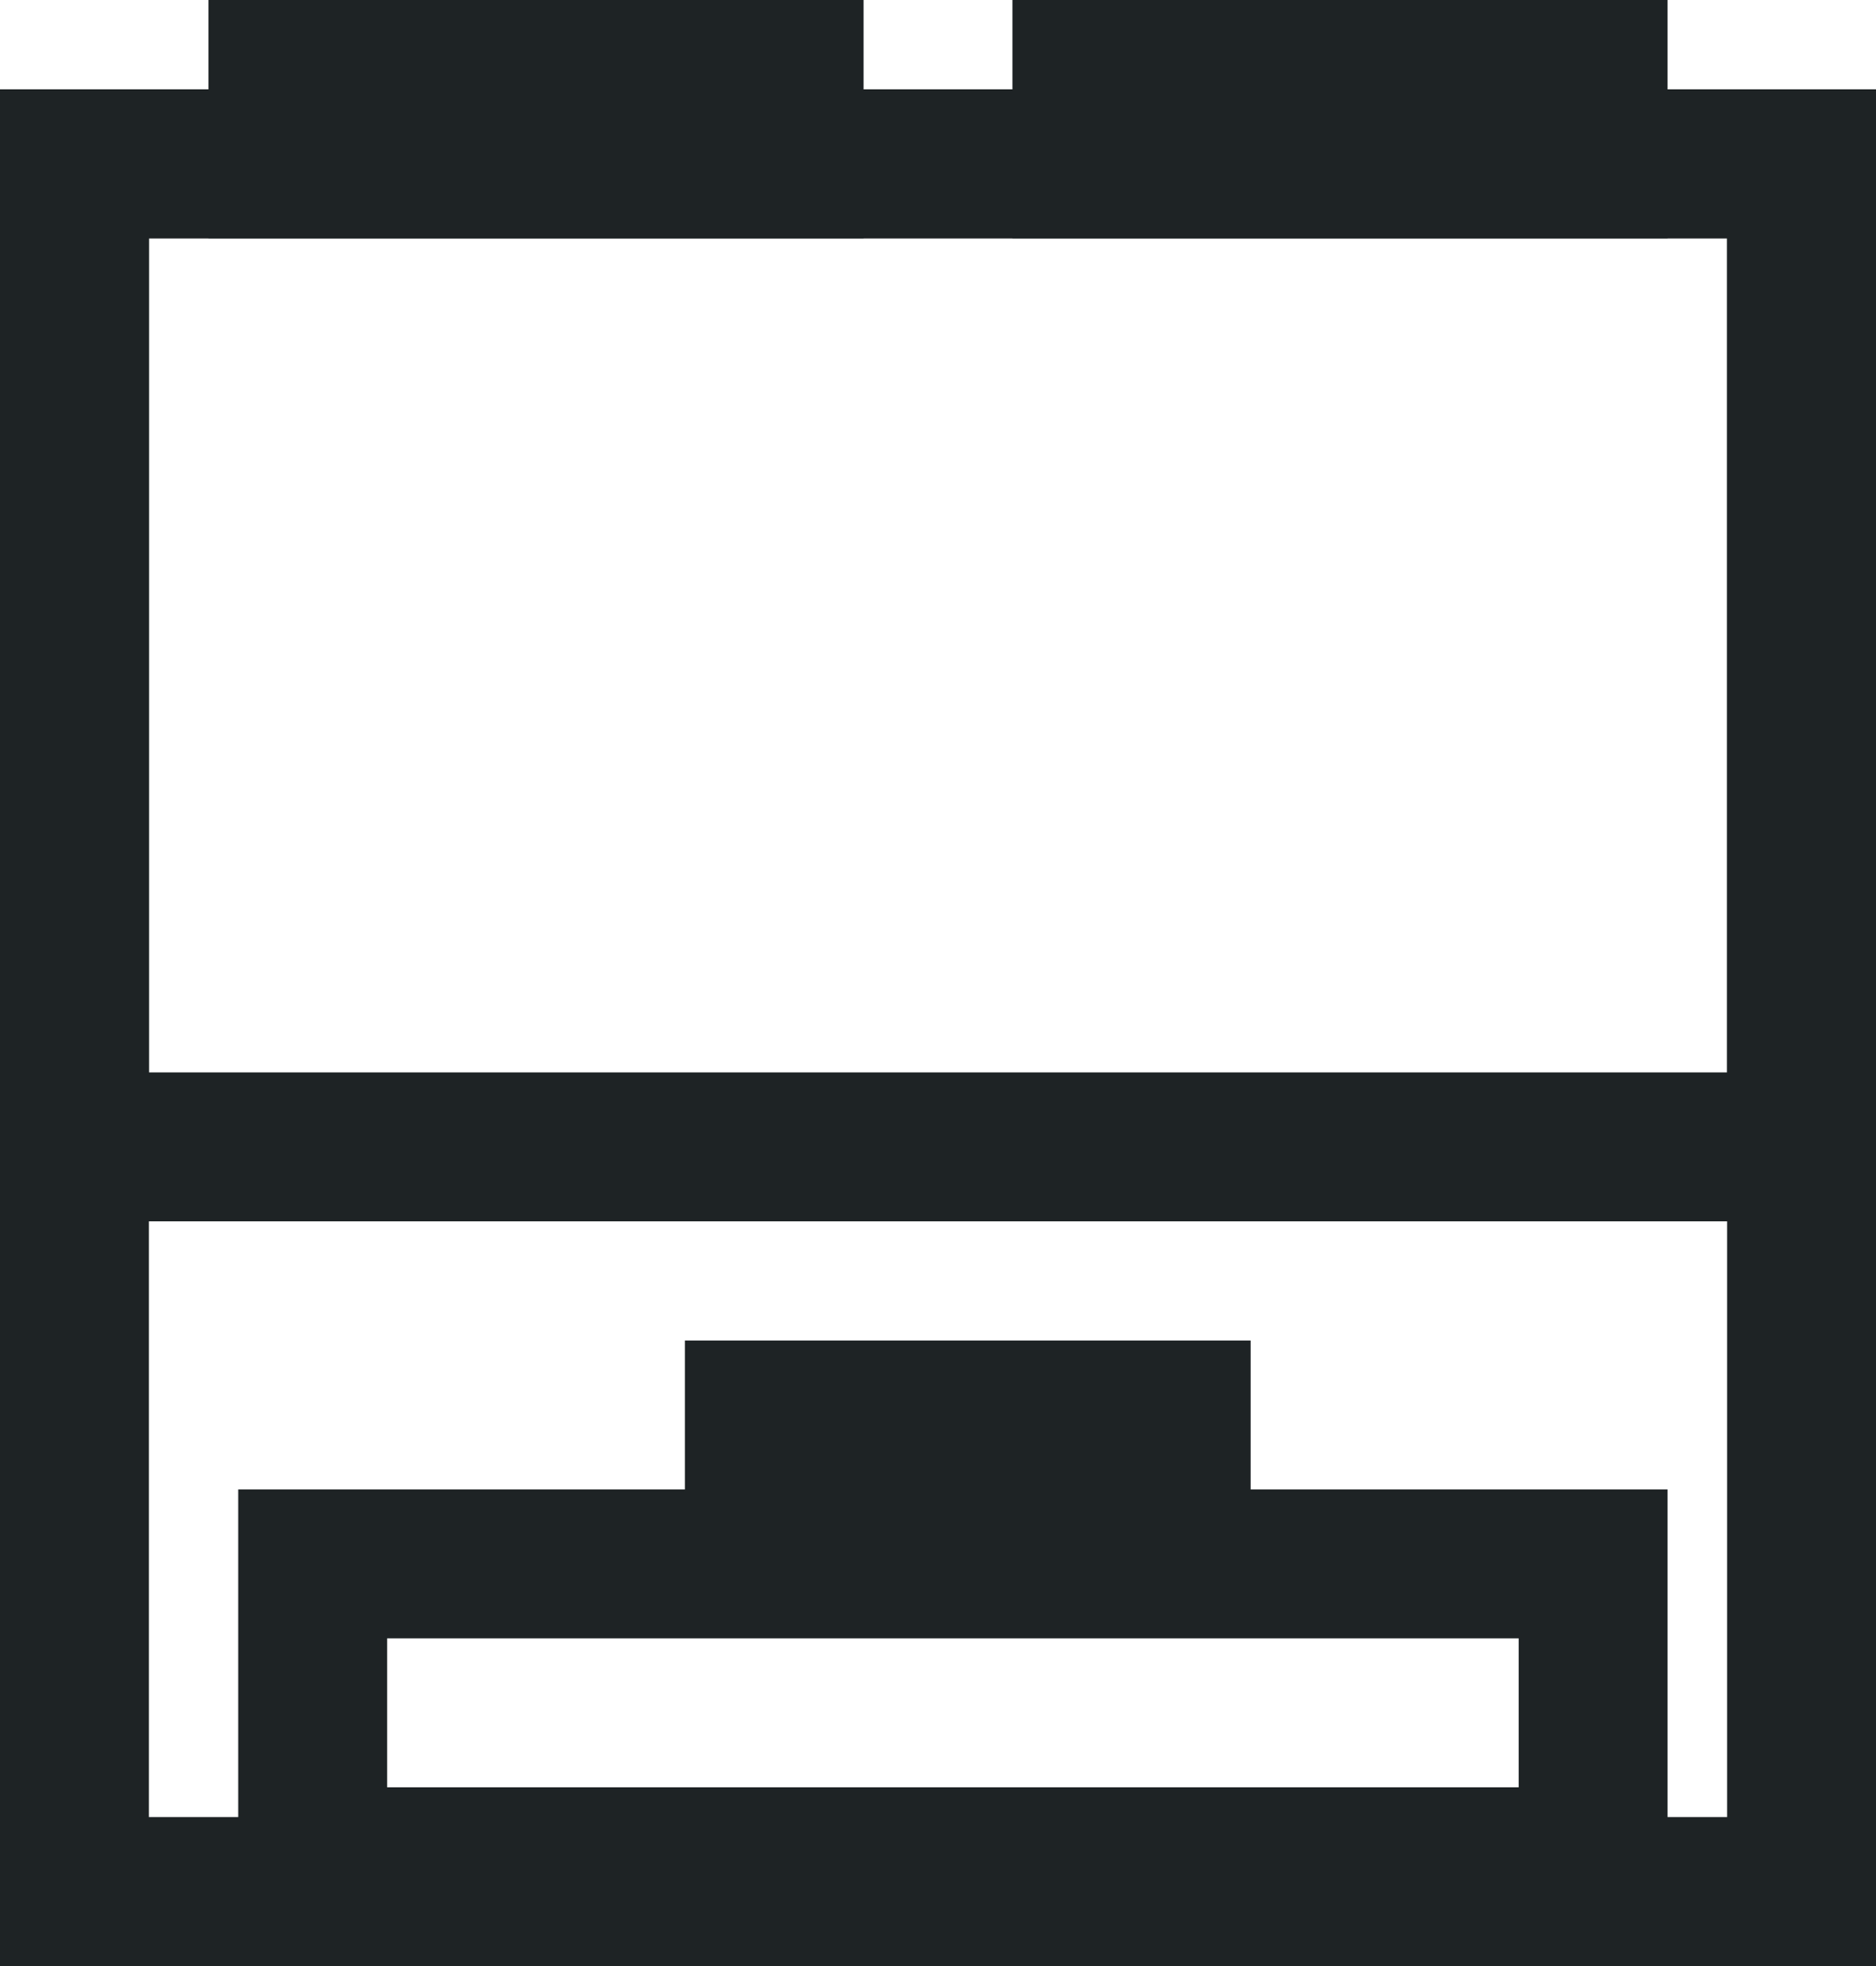
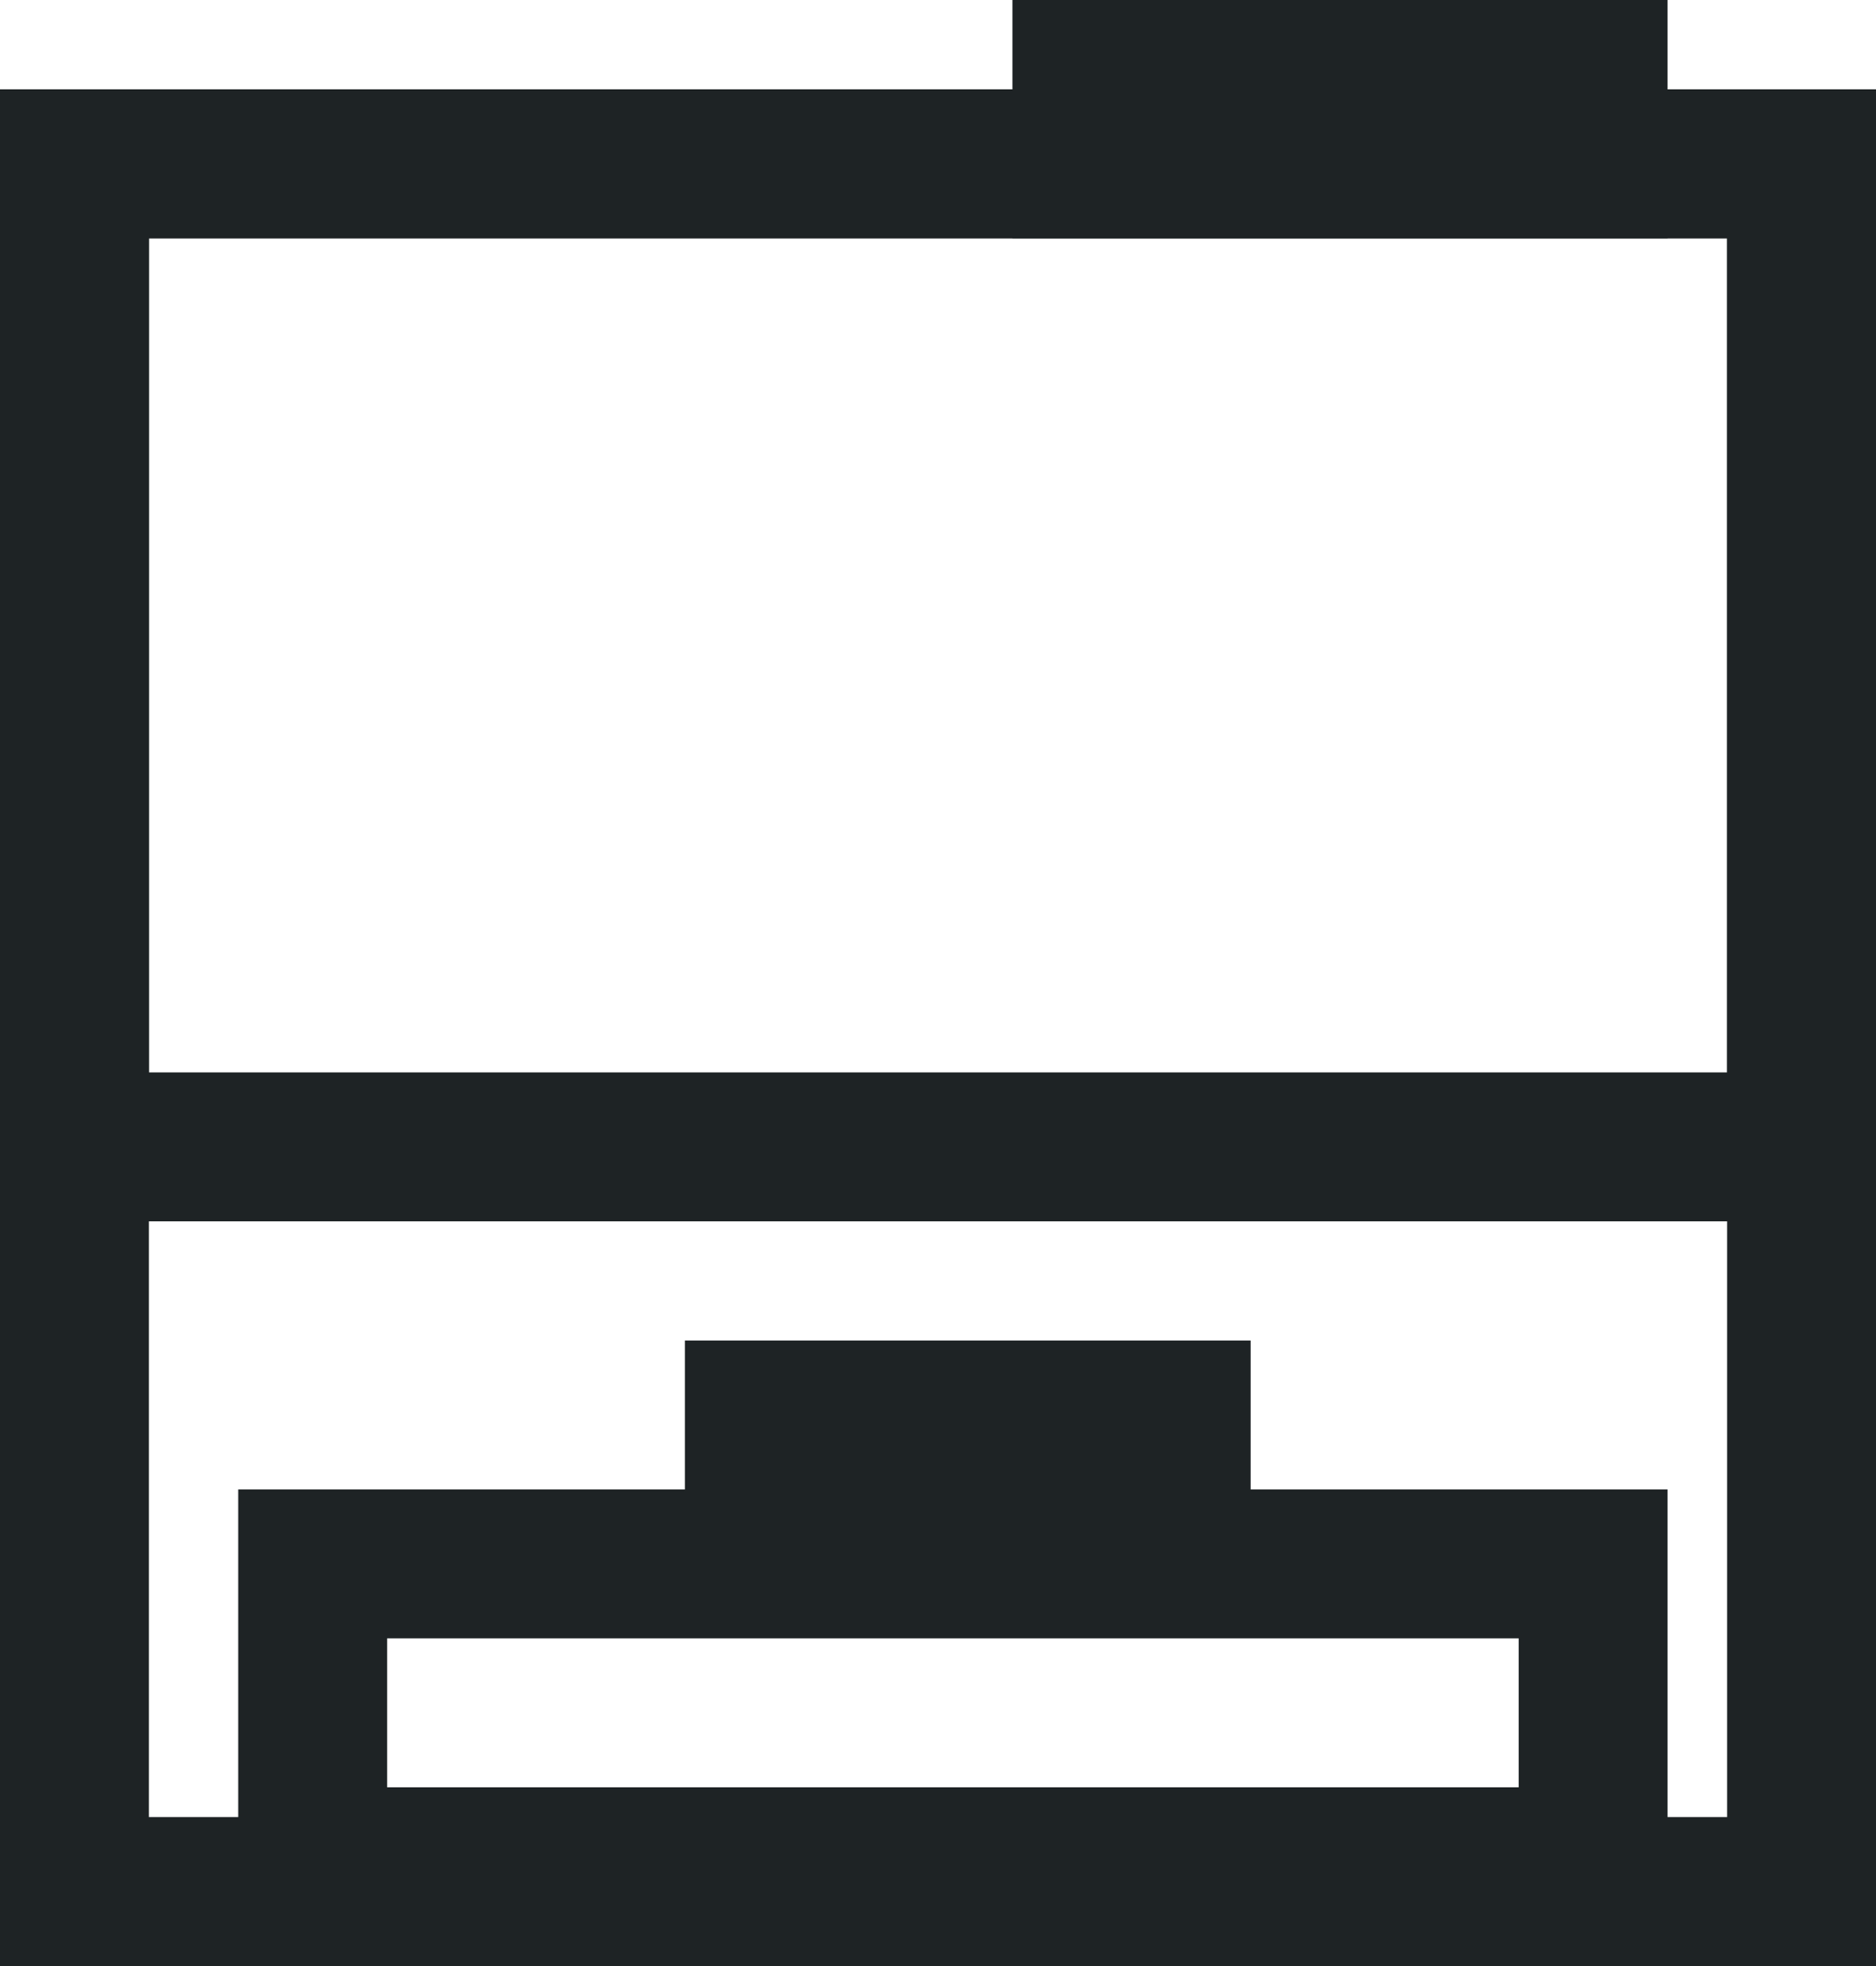
<svg xmlns="http://www.w3.org/2000/svg" width="63" height="66" viewBox="0 0 63 66" fill="none">
  <rect x="60.5" y="5.5" width="58" height="58" transform="rotate(90 60.5 5.5)" stroke="#1E2325" stroke-width="5" />
  <rect x="60.5" y="5.5" width="33" height="58" transform="rotate(90 60.5 5.5)" stroke="#1E2325" stroke-width="5" />
  <rect x="53.5" y="52.5" width="10" height="43" transform="rotate(90 53.5 52.5)" stroke="#1E2325" stroke-width="5" />
  <rect x="40" y="47" width="4" height="15" transform="rotate(90 40 47)" stroke="#1E2325" stroke-width="4" />
  <rect x="54" y="2" width="4" height="18" transform="rotate(90 54 2)" stroke="#1E2325" stroke-width="4" />
-   <rect x="27" y="2" width="4" height="18" transform="rotate(90 27 2)" stroke="#1E2325" stroke-width="4" />
</svg>